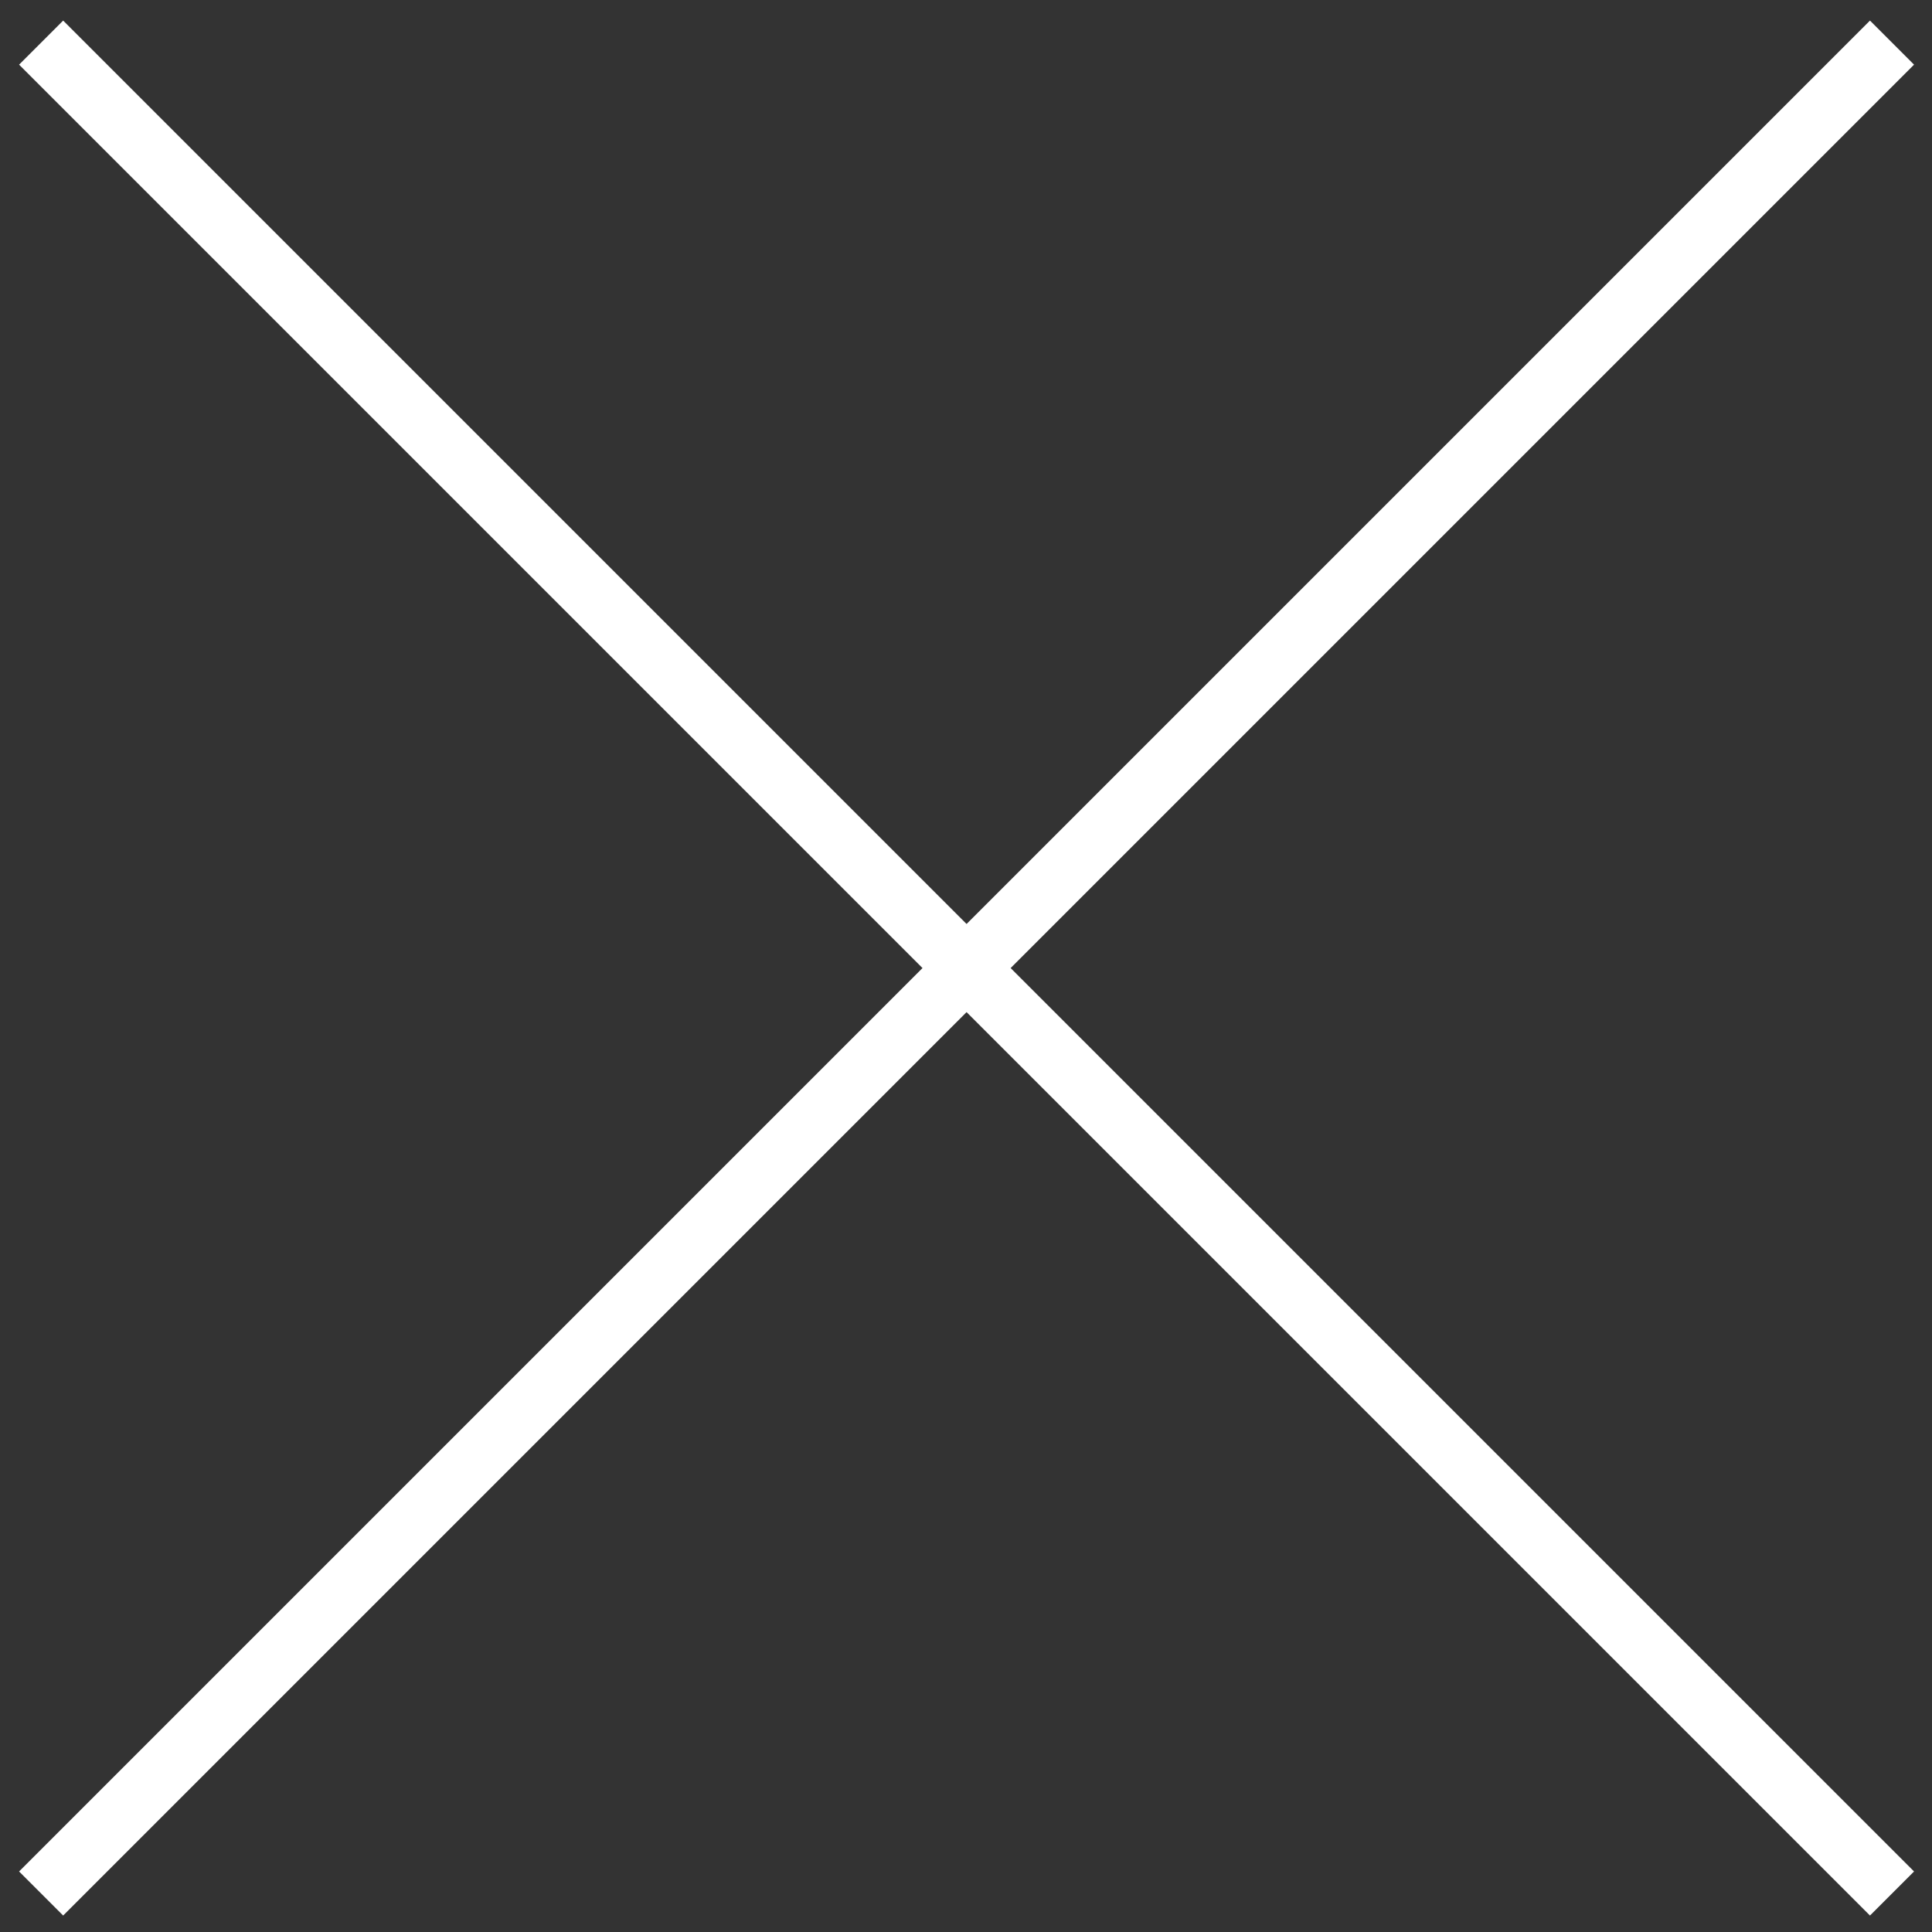
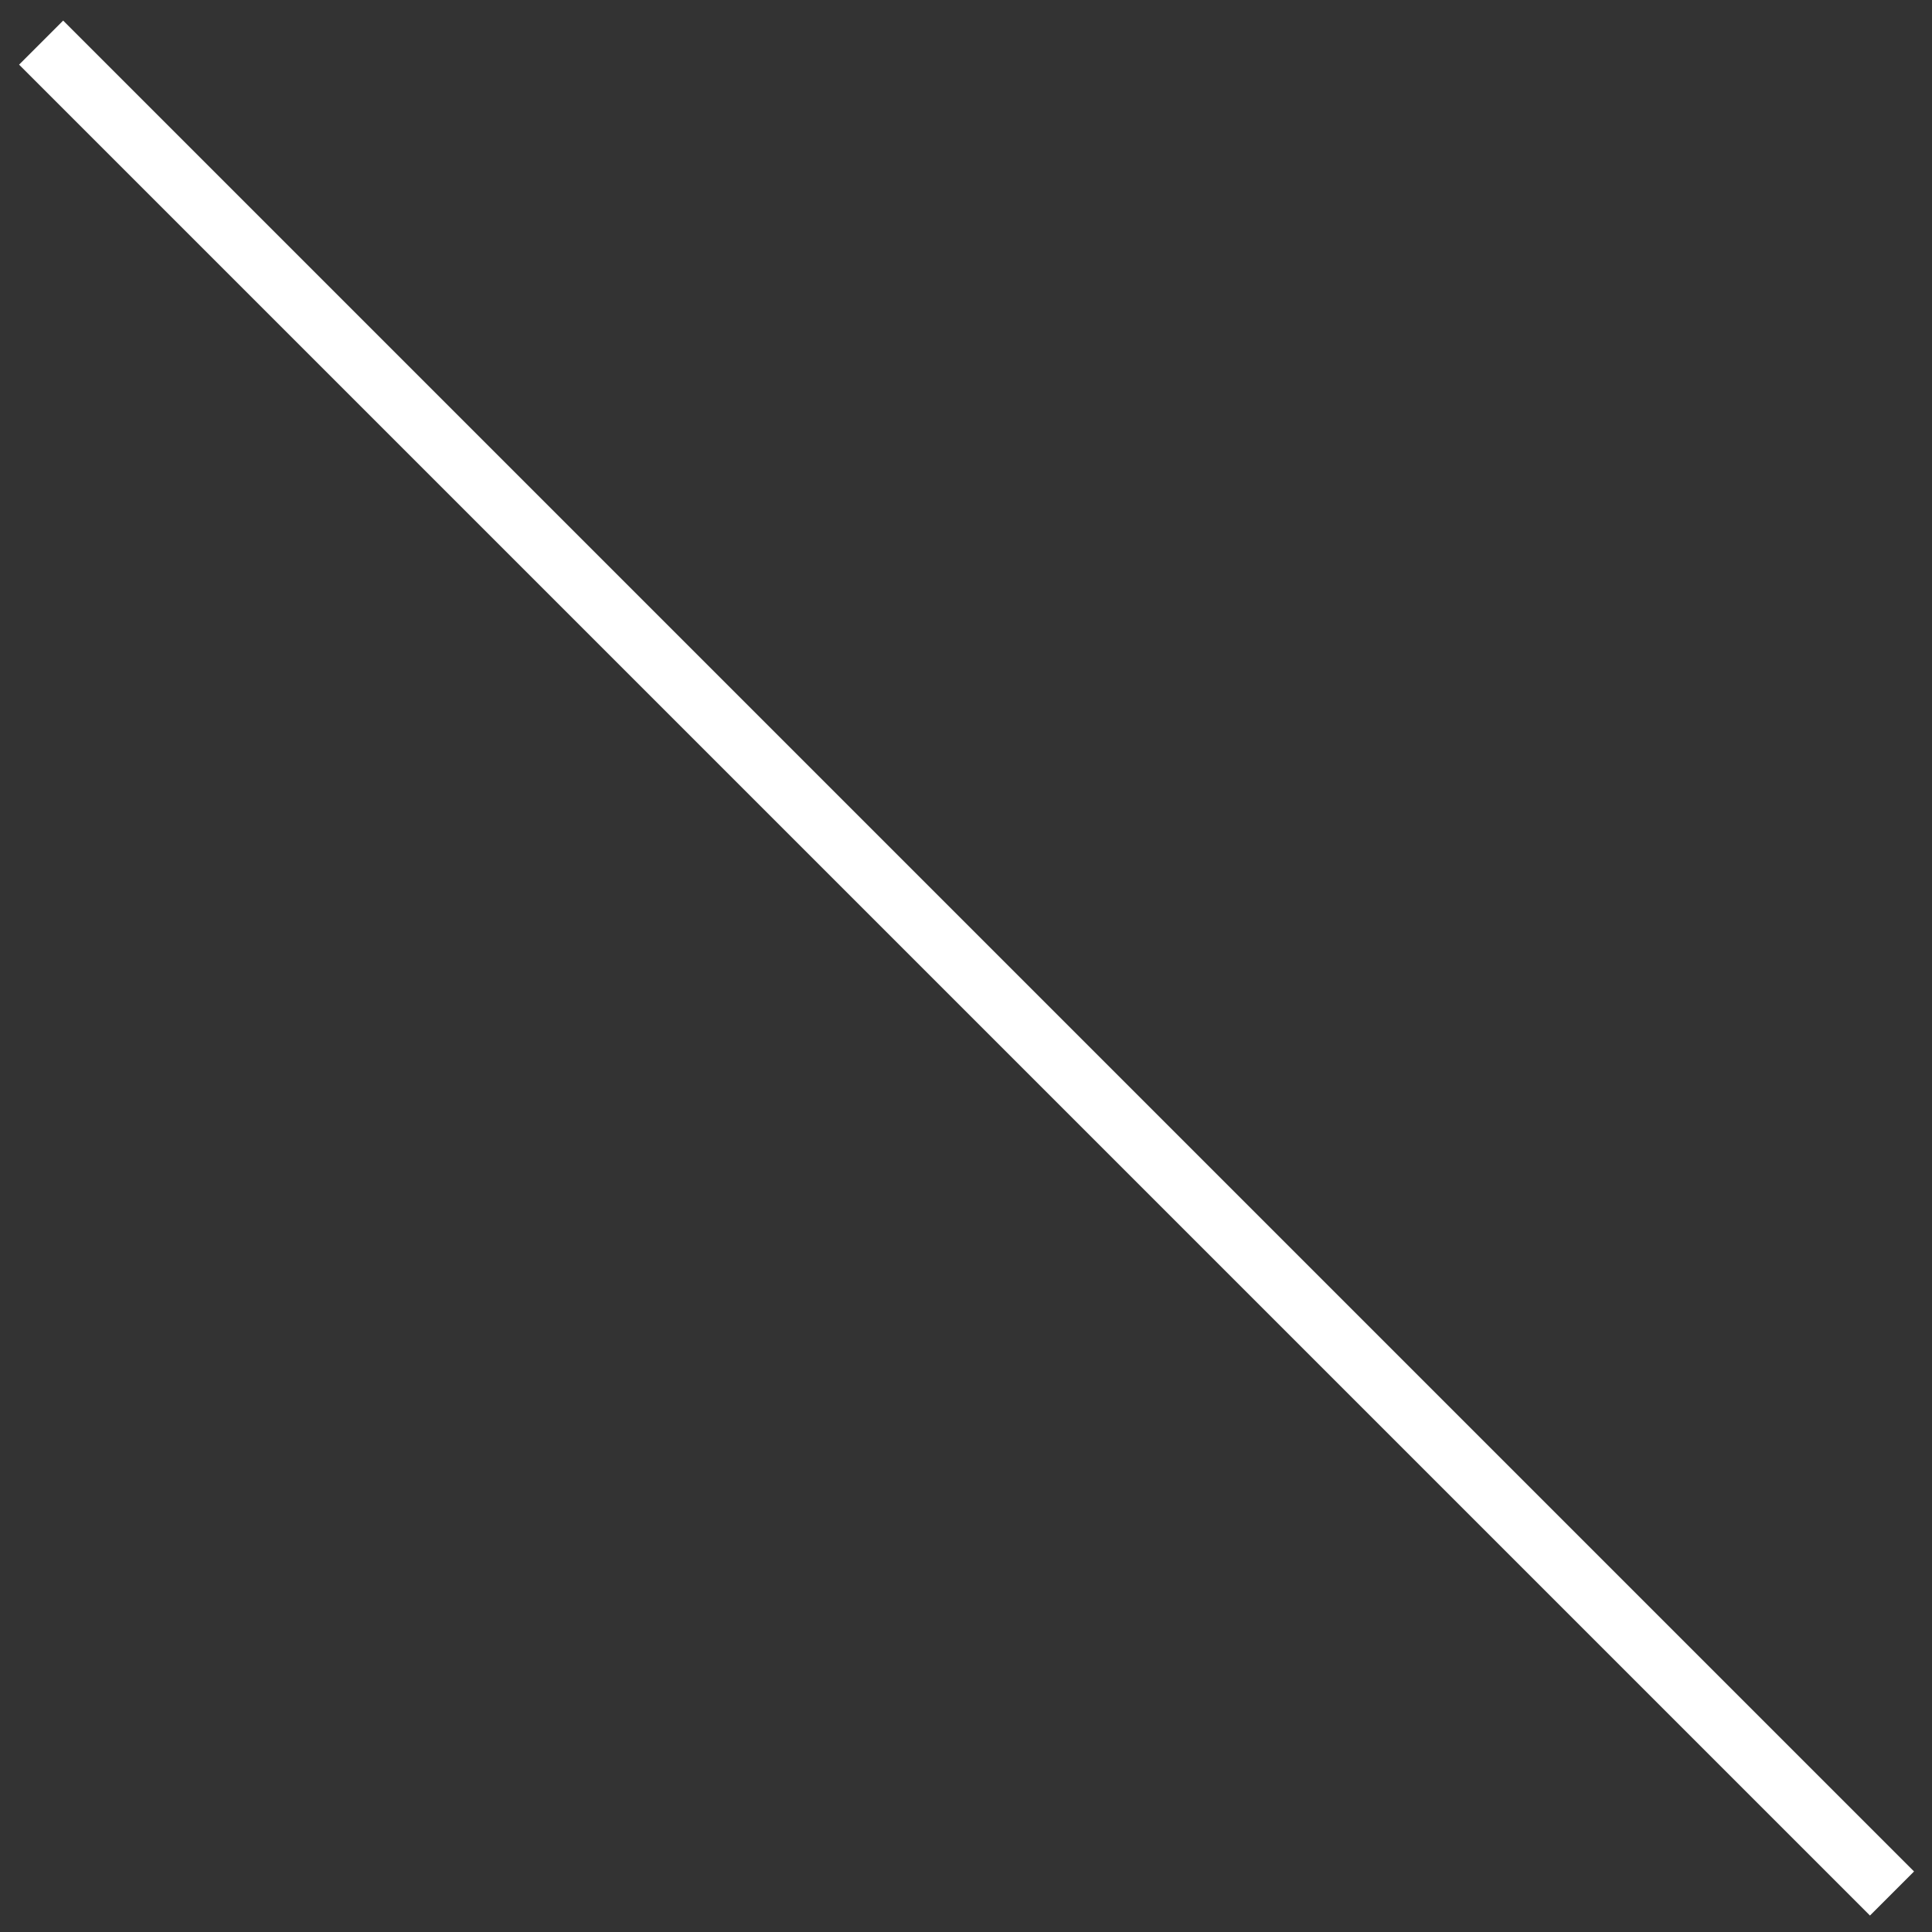
<svg xmlns="http://www.w3.org/2000/svg" width="31px" height="31px" viewBox="0 0 31 31" version="1.1">
  <rect x="0" y="0" width="31" height="31" fill="#333333" stroke="none" />
  <title>menu-close</title>
  <desc>Created with Sketch.</desc>
  <g id="menu-close" stroke="none" stroke-width="1" fill="none" fill-rule="evenodd">
    <rect id="Rectangle" fill="#FFFFFF" transform="translate(15.509, 15.533) rotate(-315) translate(-15.509, -15.533) " x="-5.491" y="15.033" width="42" height="1" />
-     <rect id="Rectangle" fill="#FFFFFF" transform="translate(15.509, 15.533) scale(-1, 1) rotate(-315) translate(-15.509, -15.533) " x="-5.491" y="15.033" width="42" height="1" />
  </g>
</svg>